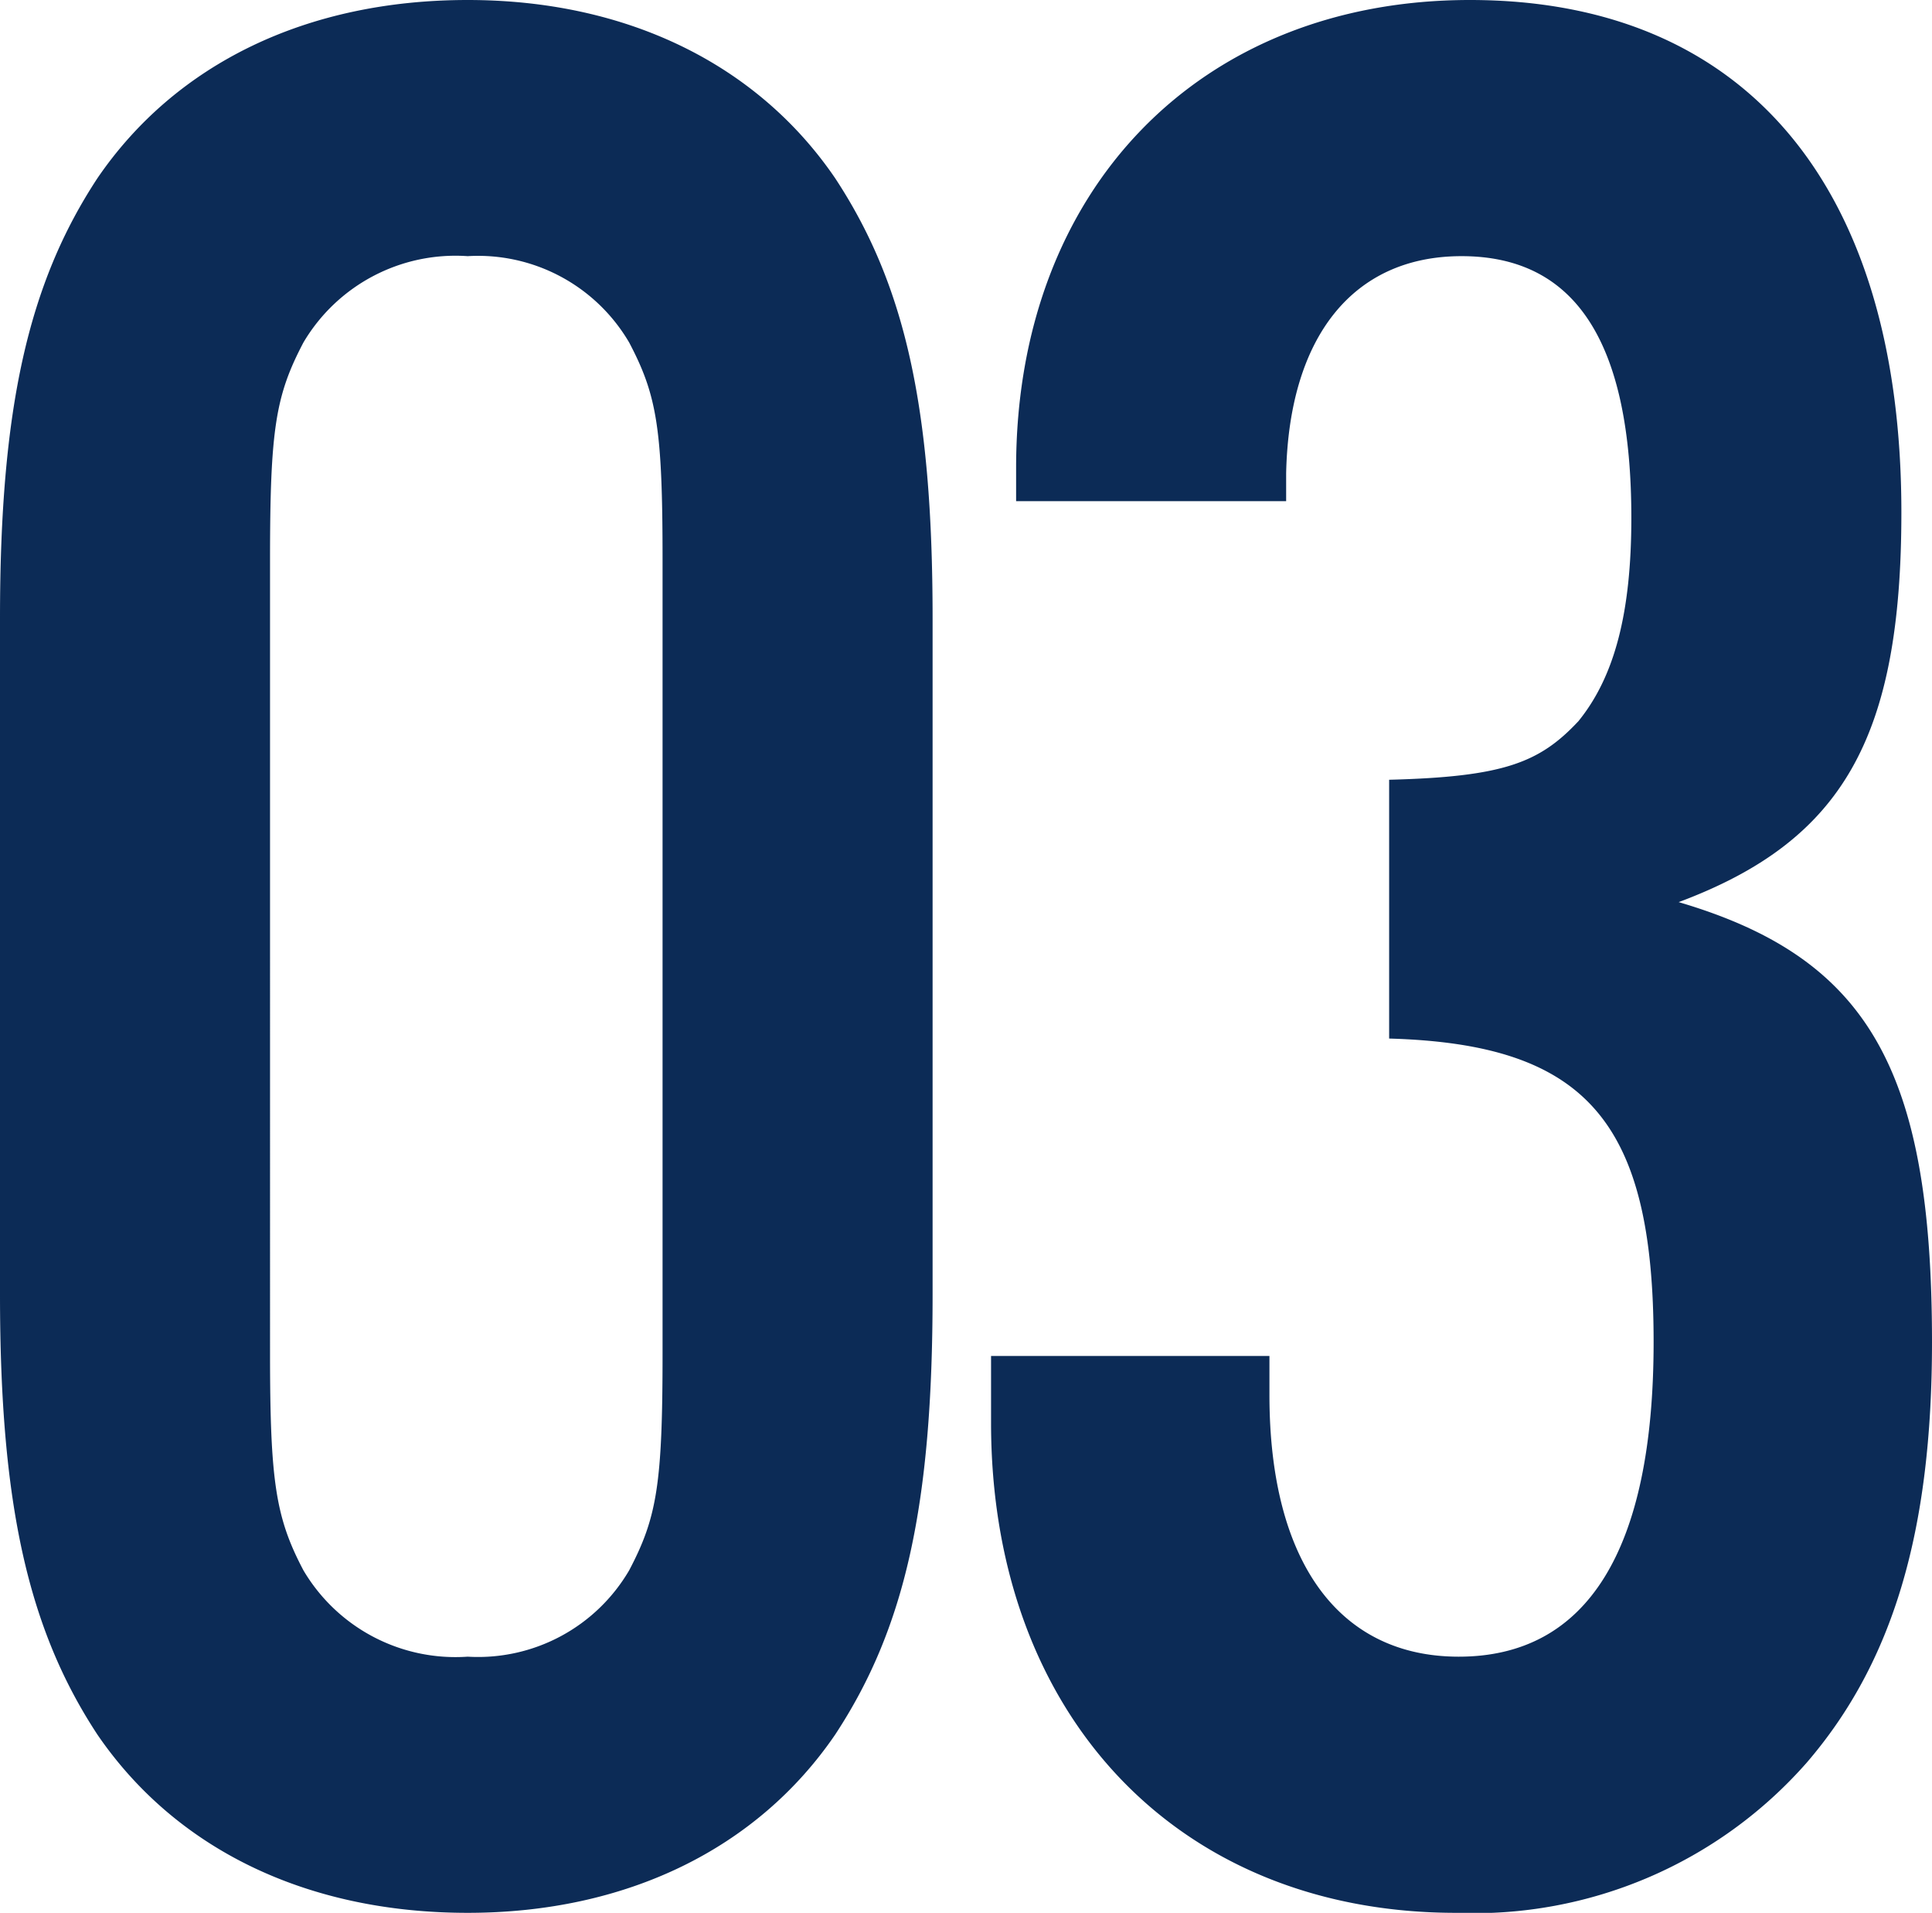
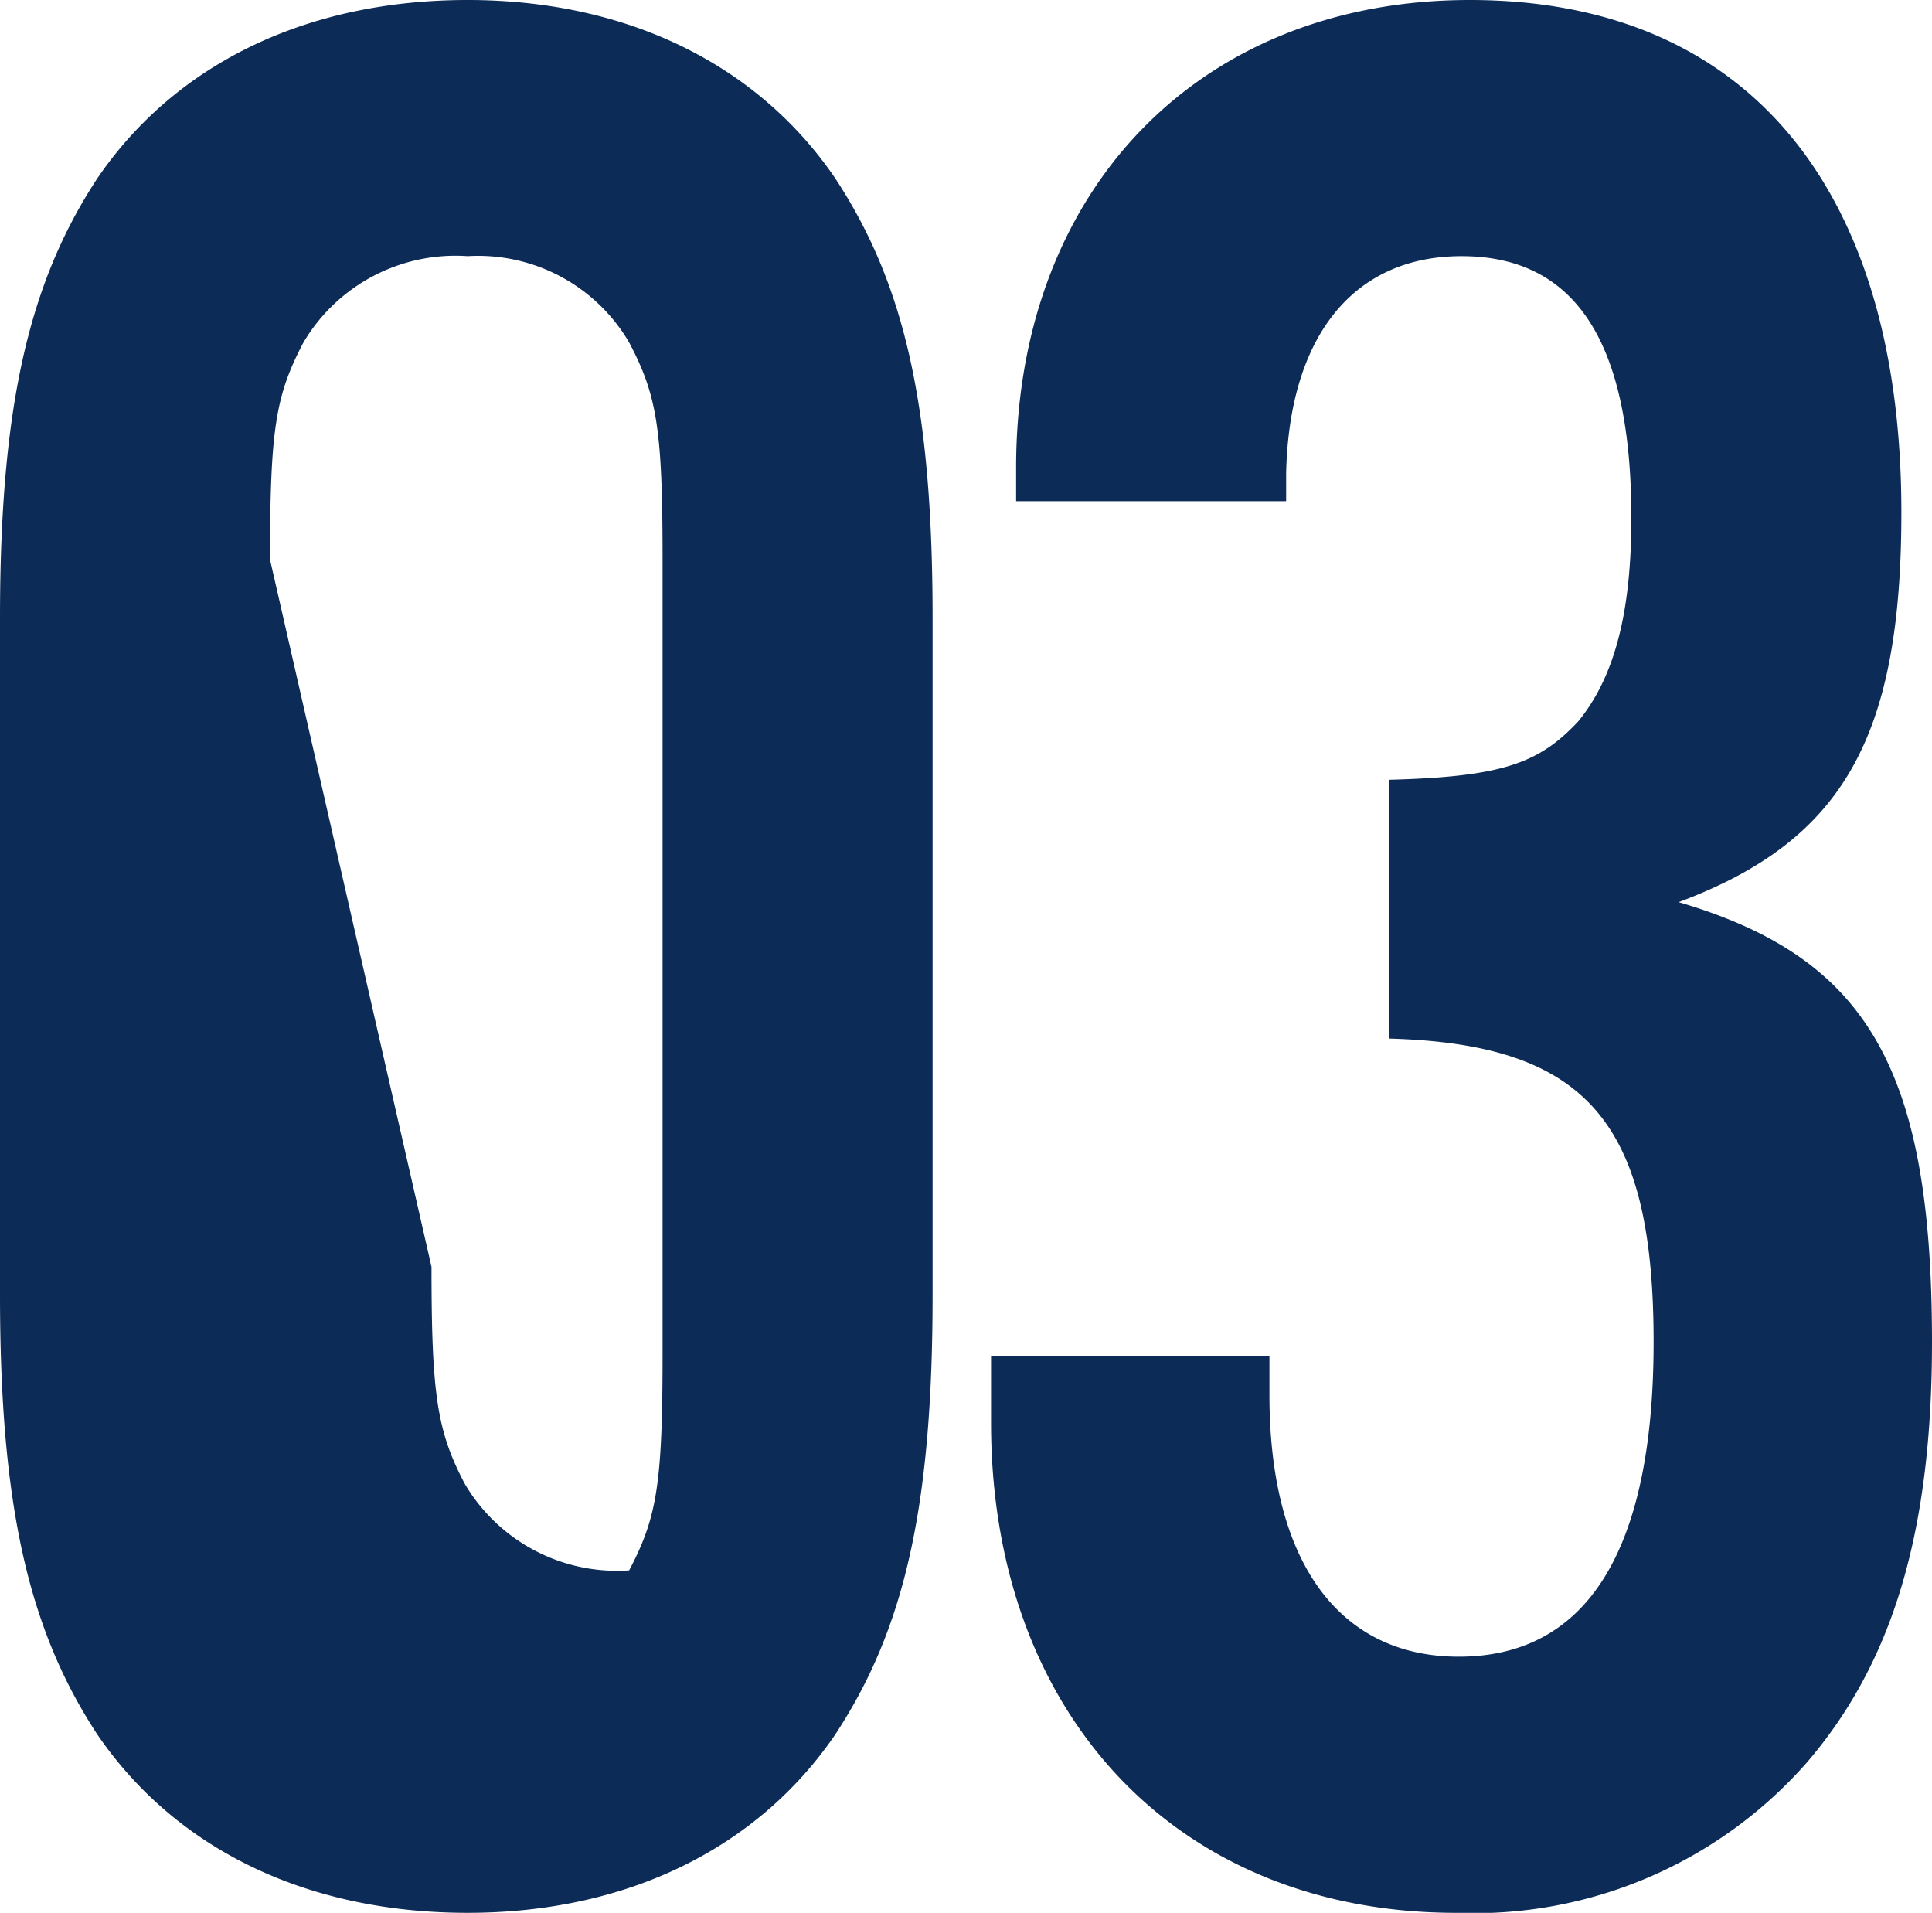
<svg xmlns="http://www.w3.org/2000/svg" width="65.93" height="65.265" viewBox="0 0 65.93 65.265">
-   <path id="パス_138460" data-name="パス 138460" d="M35.435-43.225c0-7.22-.95-11.4-3.325-15.01-2.66-3.9-7.125-6.08-12.54-6.08-5.51,0-9.975,2.185-12.635,6.08C4.56-54.625,3.61-50.35,3.61-43.225V-20.14c0,7.125.95,11.4,3.325,15.01C9.6-1.235,14.06.95,19.57.95c5.415,0,9.88-2.185,12.54-6.08,2.375-3.61,3.325-7.79,3.325-15.01ZM12.825-45.22c0-4.465.19-5.6,1.14-7.41a6.027,6.027,0,0,1,5.605-2.945,5.974,5.974,0,0,1,5.51,2.945c.95,1.805,1.14,2.945,1.14,7.41v27.075c0,4.465-.19,5.605-1.14,7.41A5.974,5.974,0,0,1,19.57-7.79a6.027,6.027,0,0,1-5.605-2.945c-.95-1.8-1.14-3.04-1.14-7.41Zm38.19,16.34c6.745.19,9.025,2.85,9.025,10.355,0,7.125-2.28,10.735-6.65,10.735-4.085,0-6.46-3.23-6.46-8.93v-1.33h-9.5v2.28C37.43-5.8,43.8.95,53.3.95a15.114,15.114,0,0,0,11.97-5.13C68.21-7.6,69.54-12.065,69.54-18.525c0-9.31-2.185-13.11-8.645-15.01,5.6-2.09,7.6-5.605,7.6-13.3,0-11.115-5.32-17.48-14.725-17.48-9.215,0-15.485,6.46-15.485,15.96v1.14H47.5v-.95c.1-4.655,2.28-7.41,5.985-7.41,3.9,0,5.795,2.945,5.795,8.93,0,3.23-.57,5.415-1.805,6.935-1.33,1.425-2.565,1.9-6.46,2Z" transform="translate(-3.61 64.315)" fill="#0c2b56" />
+   <path id="パス_138460" data-name="パス 138460" d="M35.435-43.225c0-7.22-.95-11.4-3.325-15.01-2.66-3.9-7.125-6.08-12.54-6.08-5.51,0-9.975,2.185-12.635,6.08C4.56-54.625,3.61-50.35,3.61-43.225V-20.14c0,7.125.95,11.4,3.325,15.01C9.6-1.235,14.06.95,19.57.95c5.415,0,9.88-2.185,12.54-6.08,2.375-3.61,3.325-7.79,3.325-15.01ZM12.825-45.22c0-4.465.19-5.6,1.14-7.41a6.027,6.027,0,0,1,5.605-2.945,5.974,5.974,0,0,1,5.51,2.945c.95,1.805,1.14,2.945,1.14,7.41v27.075c0,4.465-.19,5.605-1.14,7.41a6.027,6.027,0,0,1-5.605-2.945c-.95-1.8-1.14-3.04-1.14-7.41Zm38.19,16.34c6.745.19,9.025,2.85,9.025,10.355,0,7.125-2.28,10.735-6.65,10.735-4.085,0-6.46-3.23-6.46-8.93v-1.33h-9.5v2.28C37.43-5.8,43.8.95,53.3.95a15.114,15.114,0,0,0,11.97-5.13C68.21-7.6,69.54-12.065,69.54-18.525c0-9.31-2.185-13.11-8.645-15.01,5.6-2.09,7.6-5.605,7.6-13.3,0-11.115-5.32-17.48-14.725-17.48-9.215,0-15.485,6.46-15.485,15.96v1.14H47.5v-.95c.1-4.655,2.28-7.41,5.985-7.41,3.9,0,5.795,2.945,5.795,8.93,0,3.23-.57,5.415-1.805,6.935-1.33,1.425-2.565,1.9-6.46,2Z" transform="translate(-3.61 64.315)" fill="#0c2b56" />
</svg>